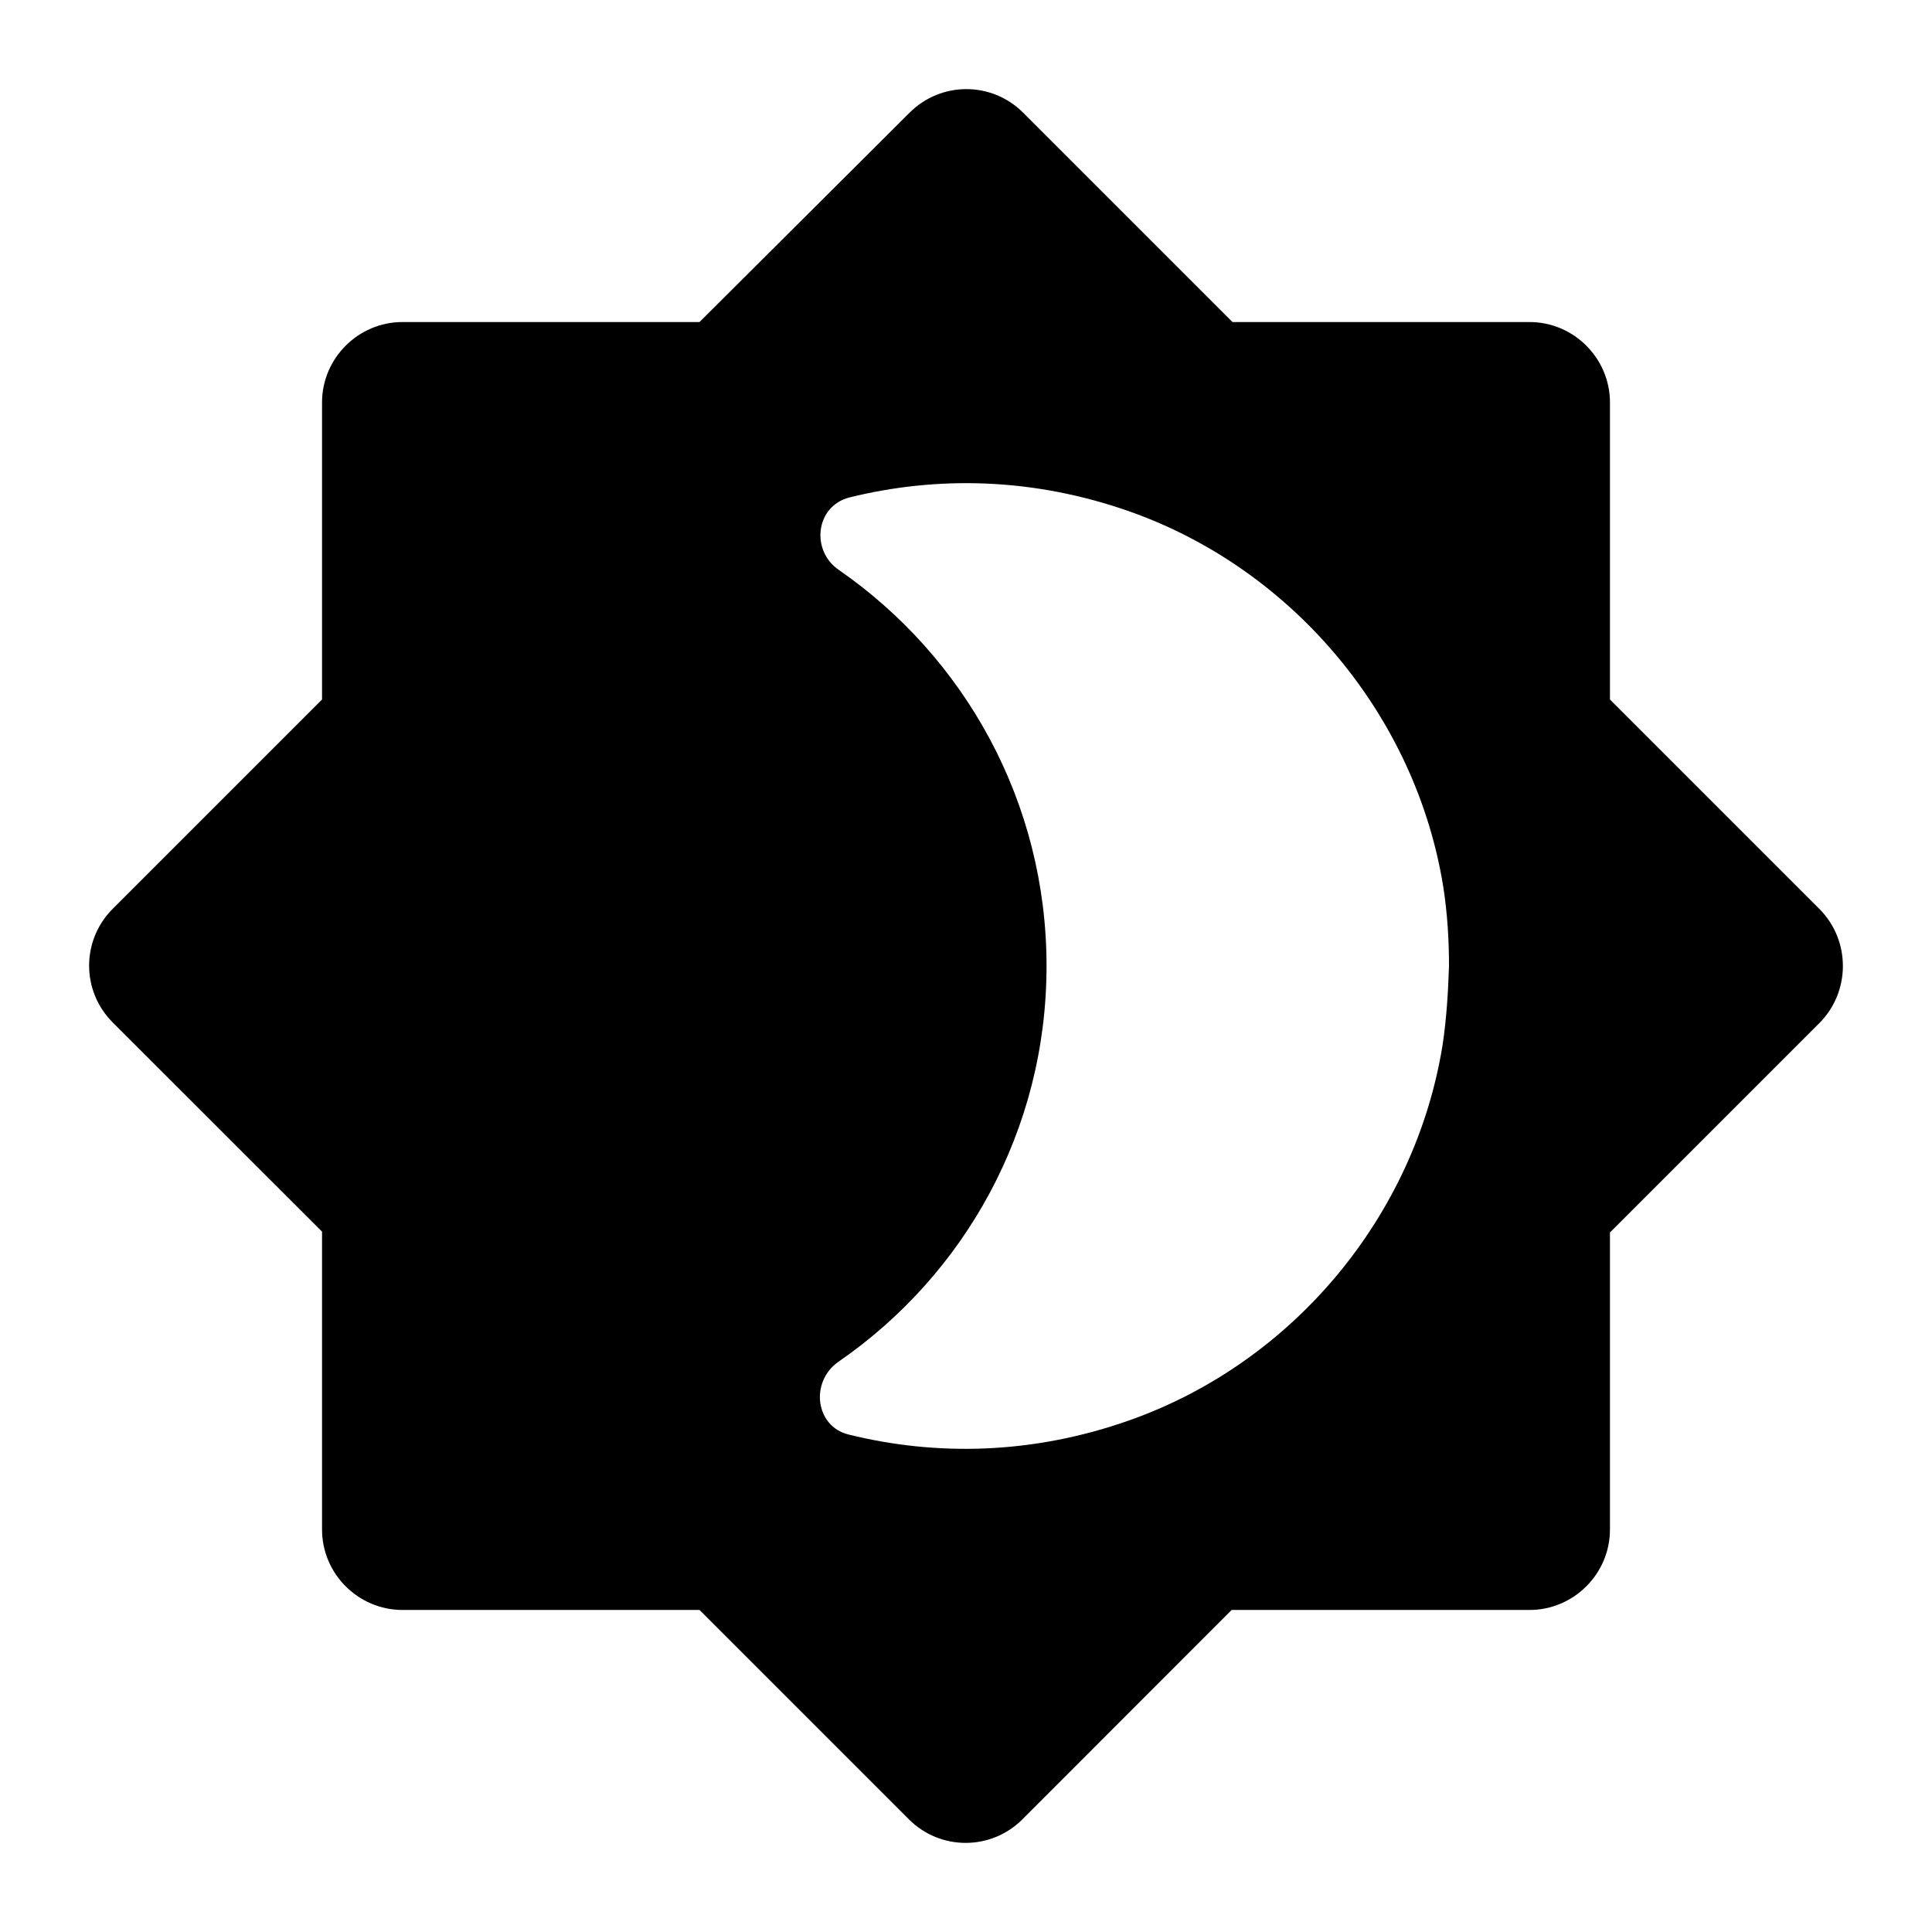
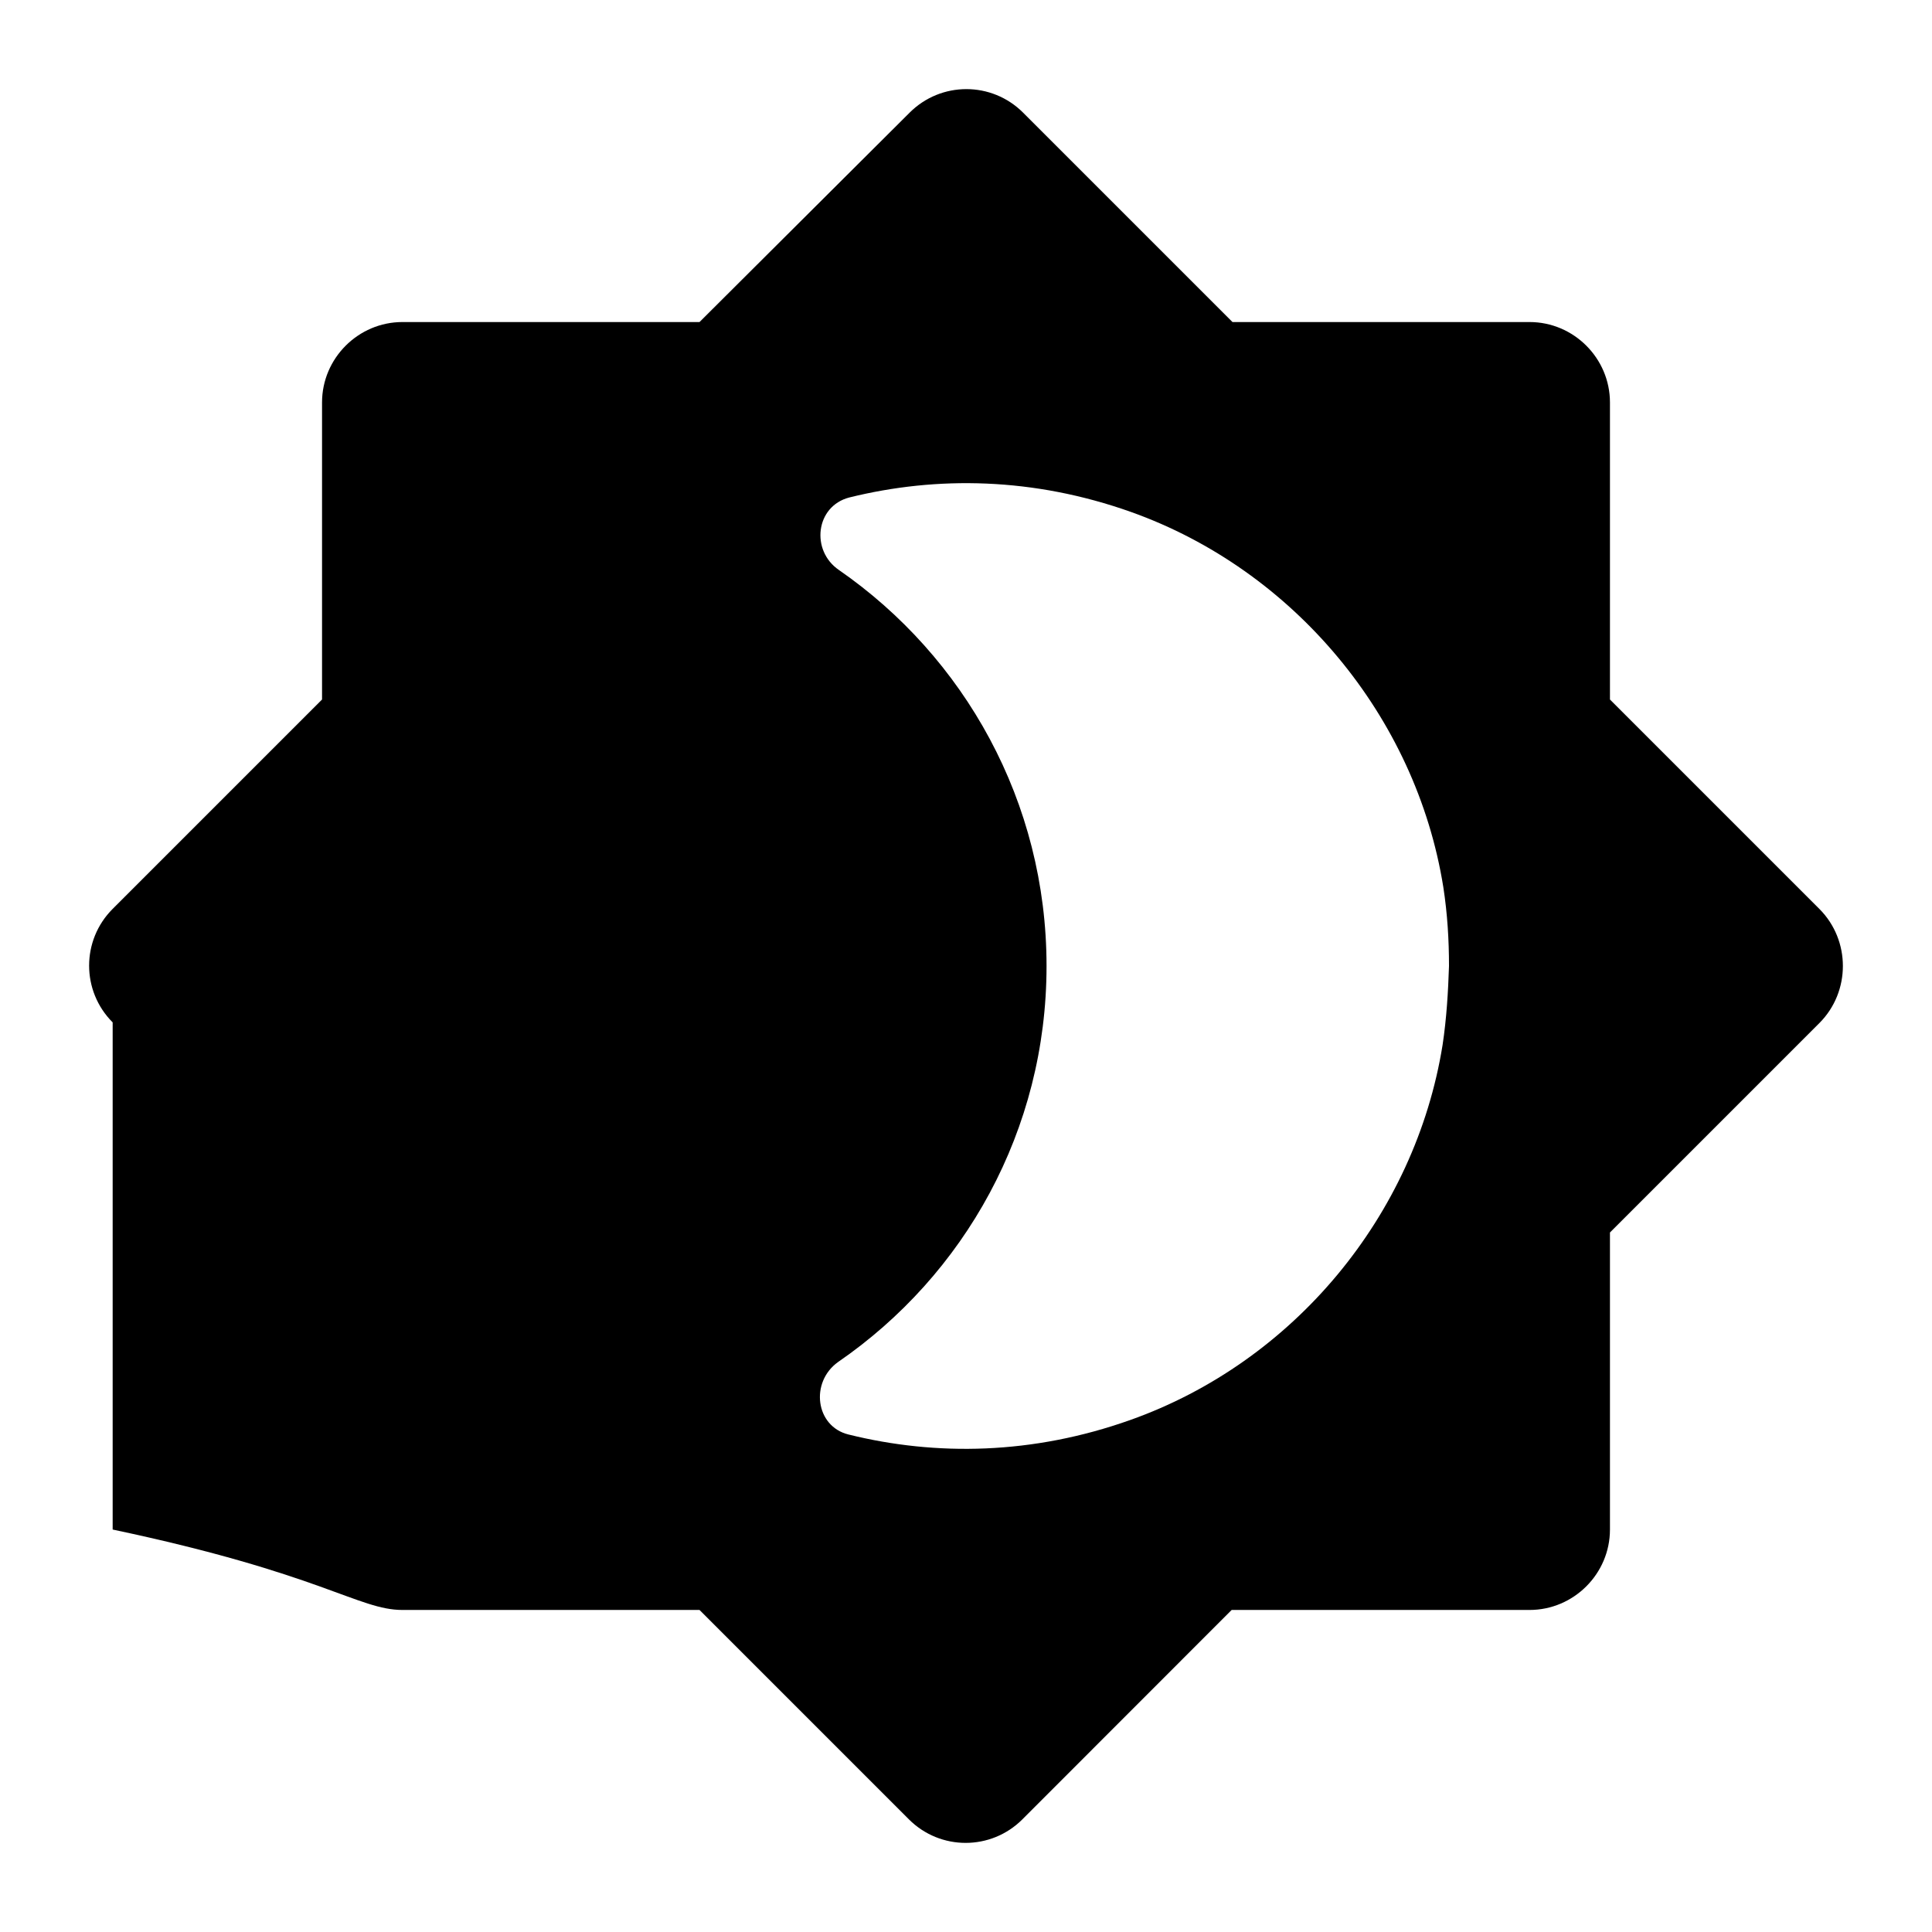
<svg xmlns="http://www.w3.org/2000/svg" width="16" height="16" viewBox="0 0 16 16" fill="none">
-   <path fill-rule="evenodd" clip-rule="evenodd" d="M15.067 7.527L13.333 5.793V3.333C13.333 2.967 13.033 2.667 12.667 2.667H10.207L8.473 0.933C8.213 0.673 7.793 0.673 7.533 0.933L5.793 2.667H3.333C2.967 2.667 2.667 2.967 2.667 3.333V5.793L0.933 7.527C0.673 7.787 0.673 8.207 0.933 8.467L2.667 10.2V12.667C2.667 13.033 2.967 13.333 3.333 13.333H5.793L7.527 15.067C7.787 15.327 8.207 15.327 8.467 15.067L10.2 13.333H12.667C13.033 13.333 13.333 13.033 13.333 12.667V10.207L15.067 8.473C15.327 8.213 15.327 7.787 15.067 7.527ZM11.947 8.653C11.72 10.067 10.713 11.28 9.36 11.76C8.553 12.047 7.753 12.06 7.027 11.88C6.753 11.813 6.707 11.447 6.94 11.28C7.987 10.56 8.667 9.36 8.667 8C8.667 6.64 7.987 5.44 6.947 4.72C6.713 4.56 6.753 4.193 7.033 4.12C7.76 3.94 8.56 3.953 9.367 4.24C10.713 4.72 11.727 5.933 11.953 7.347C11.987 7.567 12 7.787 12 8C11.993 8.213 11.98 8.433 11.947 8.653Z" fill="currentColor" />
+   <path fill-rule="evenodd" clip-rule="evenodd" d="M15.067 7.527L13.333 5.793V3.333C13.333 2.967 13.033 2.667 12.667 2.667H10.207L8.473 0.933C8.213 0.673 7.793 0.673 7.533 0.933L5.793 2.667H3.333C2.967 2.667 2.667 2.967 2.667 3.333V5.793L0.933 7.527C0.673 7.787 0.673 8.207 0.933 8.467V12.667C2.667 13.033 2.967 13.333 3.333 13.333H5.793L7.527 15.067C7.787 15.327 8.207 15.327 8.467 15.067L10.2 13.333H12.667C13.033 13.333 13.333 13.033 13.333 12.667V10.207L15.067 8.473C15.327 8.213 15.327 7.787 15.067 7.527ZM11.947 8.653C11.72 10.067 10.713 11.28 9.36 11.76C8.553 12.047 7.753 12.06 7.027 11.88C6.753 11.813 6.707 11.447 6.94 11.28C7.987 10.56 8.667 9.36 8.667 8C8.667 6.64 7.987 5.44 6.947 4.72C6.713 4.56 6.753 4.193 7.033 4.12C7.76 3.94 8.56 3.953 9.367 4.24C10.713 4.72 11.727 5.933 11.953 7.347C11.987 7.567 12 7.787 12 8C11.993 8.213 11.98 8.433 11.947 8.653Z" fill="currentColor" />
</svg>